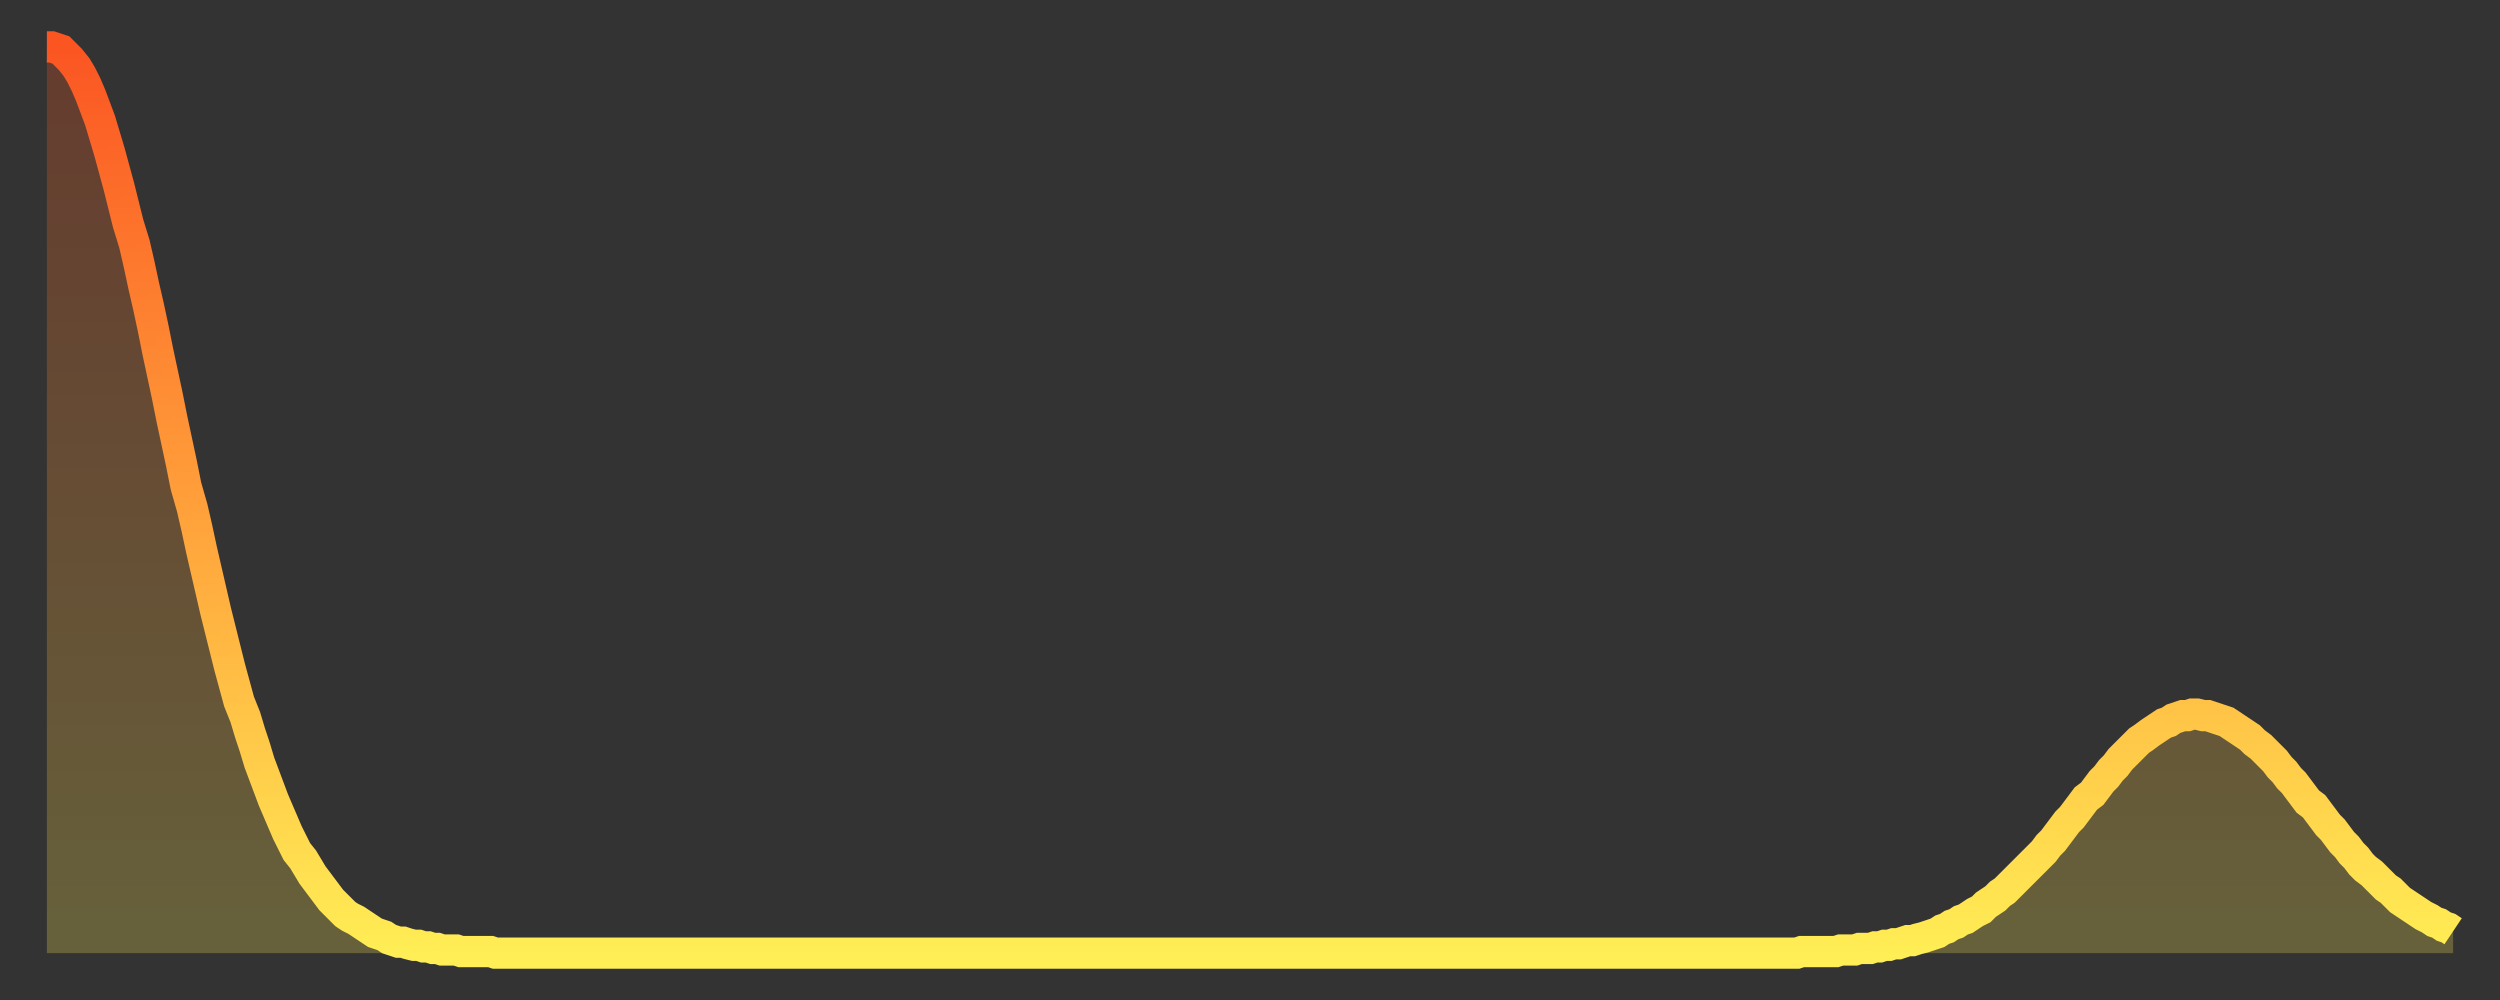
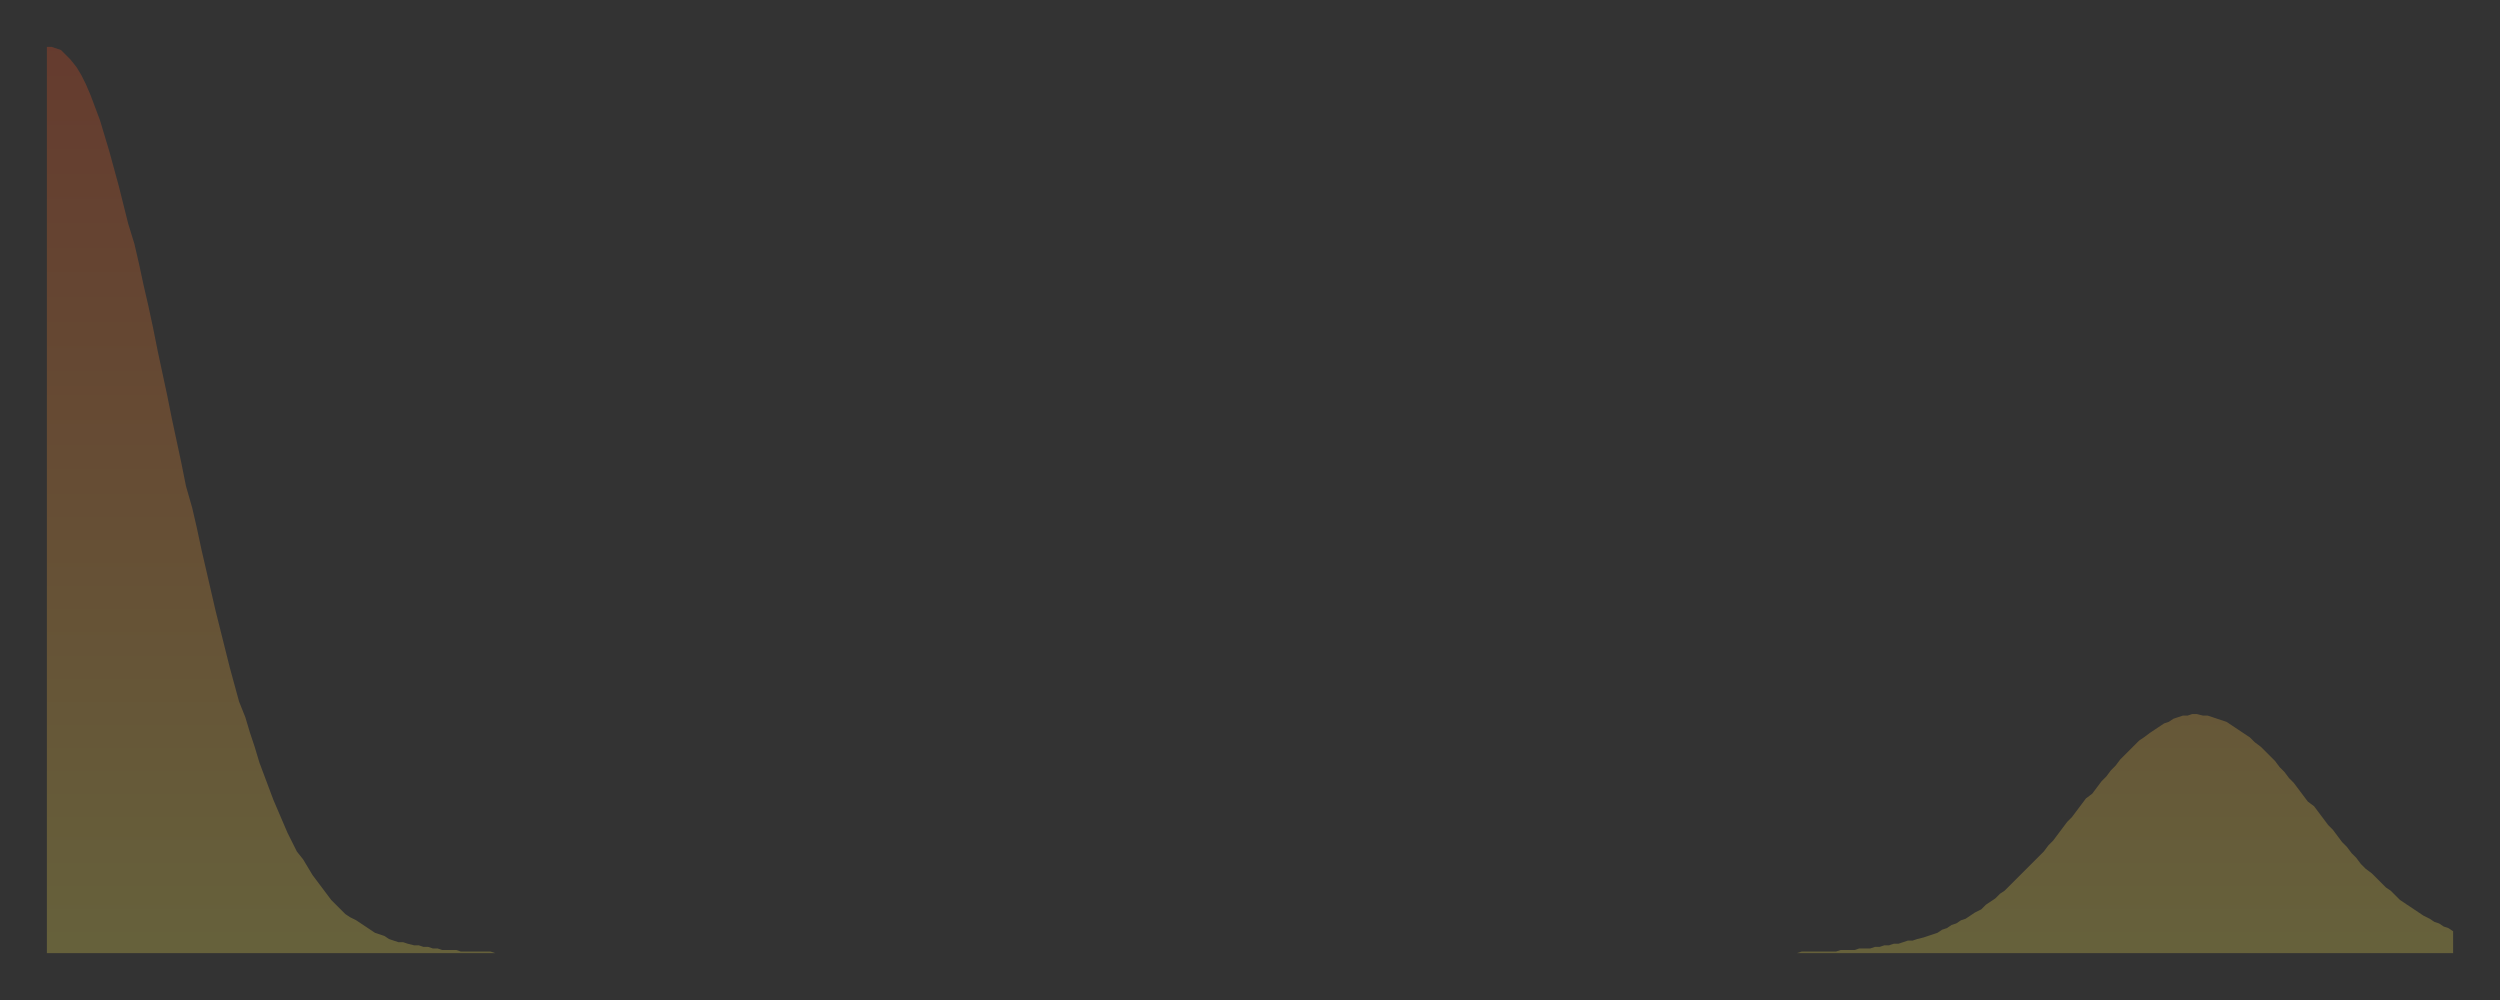
<svg xmlns="http://www.w3.org/2000/svg" baseProfile="full" height="64" version="1.1" width="160">
  <rect width="100%" height="100%" fill="#333333" stroke="none" />
  <defs>
    <linearGradient id="id270488" x1="0" x2="0" y1="0" y2="1">
      <stop offset="0%" stop-color="#fb5522" />
      <stop offset="50%" stop-color="#ff9f3a" />
      <stop offset="100%" stop-color="#ffee55" />
    </linearGradient>
  </defs>
  <g transform="translate(3,3)">
    <g>
-       <path d="M 0.0 0.0 L 0.3 0.0 0.6 0.1 0.9 0.2 1.2 0.5 1.5 0.8 1.9 1.3 2.2 1.8 2.5 2.4 2.8 3.1 3.1 3.9 3.4 4.7 3.7 5.7 4.0 6.7 4.3 7.8 4.6 8.9 4.9 10.1 5.2 11.3 5.6 12.6 5.9 13.9 6.2 15.3 6.5 16.6 6.8 18.0 7.1 19.5 7.4 20.9 7.7 22.3 8.0 23.8 8.3 25.2 8.6 26.6 8.9 28.1 9.3 29.5 9.6 30.8 9.9 32.2 10.2 33.5 10.5 34.8 10.8 36.1 11.1 37.3 11.4 38.5 11.7 39.7 12.0 40.8 12.3 41.9 12.7 42.9 13.0 43.9 13.3 44.8 13.6 45.8 13.9 46.6 14.2 47.4 14.5 48.2 14.8 48.9 15.1 49.6 15.4 50.3 15.7 50.9 16.0 51.5 16.4 52.0 16.7 52.5 17.0 53.0 17.3 53.4 17.6 53.8 17.9 54.2 18.2 54.6 18.5 54.9 18.8 55.2 19.1 55.5 19.4 55.7 19.8 55.9 20.1 56.1 20.4 56.3 20.7 56.5 21.0 56.7 21.3 56.8 21.6 56.9 21.9 57.1 22.2 57.2 22.5 57.3 22.8 57.3 23.1 57.4 23.5 57.5 23.8 57.5 24.1 57.6 24.4 57.6 24.7 57.7 25.0 57.7 25.3 57.8 25.6 57.8 25.9 57.8 26.2 57.8 26.5 57.9 26.8 57.9 27.2 57.9 27.5 57.9 27.8 57.9 28.1 57.9 28.4 57.9 28.7 58.0 29.0 58.0 29.3 58.0 29.6 58.0 29.9 58.0 30.2 58.0 30.6 58.0 30.9 58.0 31.2 58.0 31.5 58.0 31.8 58.0 32.1 58.0 32.4 58.0 32.7 58.0 33.0 58.0 33.3 58.0 33.6 58.0 33.9 58.0 34.3 58.0 34.6 58.0 34.9 58.0 35.2 58.0 35.5 58.0 35.8 58.0 36.1 58.0 36.4 58.0 36.7 58.0 37.0 58.0 37.3 58.0 37.7 58.0 38.0 58.0 38.3 58.0 38.6 58.0 38.9 58.0 39.2 58.0 39.5 58.0 39.8 58.0 40.1 58.0 40.4 58.0 40.7 58.0 41.0 58.0 41.4 58.0 41.7 58.0 42.0 58.0 42.3 58.0 42.6 58.0 42.9 58.0 43.2 58.0 43.5 58.0 43.8 58.0 44.1 58.0 44.4 58.0 44.7 58.0 45.1 58.0 45.4 58.0 45.7 58.0 46.0 58.0 46.3 58.0 46.6 58.0 46.9 58.0 47.2 58.0 47.5 58.0 47.8 58.0 48.1 58.0 48.5 58.0 48.8 58.0 49.1 58.0 49.4 58.0 49.7 58.0 50.0 58.0 50.3 58.0 50.6 58.0 50.9 58.0 51.2 58.0 51.5 58.0 51.8 58.0 52.2 58.0 52.5 58.0 52.8 58.0 53.1 58.0 53.4 58.0 53.7 58.0 54.0 58.0 54.3 58.0 54.6 58.0 54.9 58.0 55.2 58.0 55.6 58.0 55.9 58.0 56.2 58.0 56.5 58.0 56.8 58.0 57.1 58.0 57.4 58.0 57.7 58.0 58.0 58.0 58.3 58.0 58.6 58.0 58.9 58.0 59.3 58.0 59.6 58.0 59.9 58.0 60.2 58.0 60.5 58.0 60.8 58.0 61.1 58.0 61.4 58.0 61.7 58.0 62.0 58.0 62.3 58.0 62.6 58.0 63.0 58.0 63.3 58.0 63.6 58.0 63.9 58.0 64.2 58.0 64.5 58.0 64.8 58.0 65.1 58.0 65.4 58.0 65.7 58.0 66.0 58.0 66.4 58.0 66.7 58.0 67.0 58.0 67.3 58.0 67.6 58.0 67.9 58.0 68.2 58.0 68.5 58.0 68.8 58.0 69.1 58.0 69.4 58.0 69.7 58.0 70.1 58.0 70.4 58.0 70.7 58.0 71.0 58.0 71.3 58.0 71.6 58.0 71.9 58.0 72.2 58.0 72.5 58.0 72.8 58.0 73.1 58.0 73.5 58.0 73.8 58.0 74.1 58.0 74.4 58.0 74.7 58.0 75.0 58.0 75.3 58.0 75.6 58.0 75.9 58.0 76.2 58.0 76.5 58.0 76.8 58.0 77.2 58.0 77.5 58.0 77.8 58.0 78.1 58.0 78.4 58.0 78.7 58.0 79.0 58.0 79.3 58.0 79.6 58.0 79.9 58.0 80.2 58.0 80.5 58.0 80.9 58.0 81.2 58.0 81.5 58.0 81.8 58.0 82.1 58.0 82.4 58.0 82.7 58.0 83.0 58.0 83.3 58.0 83.6 58.0 83.9 58.0 84.3 58.0 84.6 58.0 84.9 58.0 85.2 58.0 85.5 58.0 85.8 58.0 86.1 58.0 86.4 58.0 86.7 58.0 87.0 58.0 87.3 58.0 87.6 58.0 88.0 58.0 88.3 58.0 88.6 58.0 88.9 58.0 89.2 58.0 89.5 58.0 89.8 58.0 90.1 58.0 90.4 58.0 90.7 58.0 91.0 58.0 91.4 58.0 91.7 58.0 92.0 58.0 92.3 58.0 92.6 58.0 92.9 58.0 93.2 58.0 93.5 58.0 93.8 58.0 94.1 58.0 94.4 58.0 94.7 58.0 95.1 58.0 95.4 58.0 95.7 58.0 96.0 58.0 96.3 58.0 96.6 58.0 96.9 58.0 97.2 58.0 97.5 58.0 97.8 58.0 98.1 58.0 98.4 58.0 98.8 58.0 99.1 58.0 99.4 58.0 99.7 58.0 100.0 58.0 100.3 58.0 100.6 58.0 100.9 58.0 101.2 58.0 101.5 58.0 101.8 58.0 102.2 58.0 102.5 58.0 102.8 58.0 103.1 58.0 103.4 58.0 103.7 58.0 104.0 58.0 104.3 58.0 104.6 58.0 104.9 58.0 105.2 58.0 105.5 58.0 105.9 58.0 106.2 58.0 106.5 58.0 106.8 58.0 107.1 58.0 107.4 58.0 107.7 58.0 108.0 58.0 108.3 58.0 108.6 58.0 108.9 58.0 109.3 58.0 109.6 58.0 109.9 58.0 110.2 58.0 110.5 58.0 110.8 58.0 111.1 58.0 111.4 58.0 111.7 58.0 112.0 58.0 112.3 57.9 112.6 57.9 113.0 57.9 113.3 57.9 113.6 57.9 113.9 57.9 114.2 57.9 114.5 57.9 114.8 57.8 115.1 57.8 115.4 57.8 115.7 57.8 116.0 57.7 116.3 57.7 116.7 57.7 117.0 57.6 117.3 57.6 117.6 57.5 117.9 57.5 118.2 57.4 118.5 57.4 118.8 57.3 119.1 57.2 119.4 57.2 119.7 57.1 120.1 57.0 120.4 56.9 120.7 56.8 121.0 56.7 121.3 56.5 121.6 56.4 121.9 56.2 122.2 56.1 122.5 55.9 122.8 55.8 123.1 55.6 123.4 55.4 123.8 55.2 124.1 54.9 124.4 54.7 124.7 54.5 125.0 54.2 125.3 54.0 125.6 53.7 125.9 53.4 126.2 53.1 126.5 52.8 126.8 52.5 127.2 52.1 127.5 51.8 127.8 51.5 128.1 51.1 128.4 50.8 128.7 50.4 129.0 50.0 129.3 49.6 129.6 49.3 129.9 48.9 130.2 48.5 130.5 48.1 130.9 47.8 131.2 47.4 131.5 47.0 131.8 46.7 132.1 46.3 132.4 46.0 132.7 45.6 133.0 45.3 133.3 45.0 133.6 44.7 133.9 44.4 134.2 44.2 134.6 43.9 134.9 43.7 135.2 43.5 135.5 43.3 135.8 43.2 136.1 43.0 136.4 42.9 136.7 42.8 137.0 42.8 137.3 42.7 137.6 42.7 138.0 42.8 138.3 42.8 138.6 42.9 138.9 43.0 139.2 43.1 139.5 43.2 139.8 43.4 140.1 43.6 140.4 43.8 140.7 44.0 141.0 44.2 141.3 44.5 141.7 44.8 142.0 45.1 142.3 45.4 142.6 45.7 142.9 46.1 143.2 46.4 143.5 46.8 143.8 47.1 144.1 47.5 144.4 47.9 144.7 48.3 145.1 48.6 145.4 49.0 145.7 49.4 146.0 49.8 146.3 50.1 146.6 50.5 146.9 50.9 147.2 51.2 147.5 51.6 147.8 51.9 148.1 52.3 148.4 52.6 148.8 52.9 149.1 53.2 149.4 53.5 149.7 53.8 150.0 54.0 150.3 54.3 150.6 54.6 150.9 54.8 151.2 55.0 151.5 55.2 151.8 55.4 152.1 55.6 152.5 55.8 152.8 56.0 153.1 56.1 153.4 56.3 153.7 56.4 154.0 56.6" fill="none" id="graph-curve" opacity="1" stroke="url(#id270488)" stroke-width="2" />
      <path d="M 0 58 L 0.0 0.0 0.3 0.0 0.6 0.1 0.9 0.2 1.2 0.5 1.5 0.8 1.9 1.3 2.2 1.8 2.5 2.4 2.8 3.1 3.1 3.9 3.4 4.7 3.7 5.7 4.0 6.7 4.3 7.8 4.6 8.9 4.9 10.1 5.2 11.3 5.6 12.6 5.9 13.9 6.2 15.3 6.5 16.6 6.8 18.0 7.1 19.5 7.4 20.9 7.7 22.3 8.0 23.8 8.3 25.2 8.6 26.6 8.9 28.1 9.3 29.5 9.6 30.8 9.9 32.2 10.2 33.5 10.5 34.8 10.8 36.1 11.1 37.3 11.4 38.5 11.7 39.7 12.0 40.8 12.3 41.9 12.7 42.9 13.0 43.9 13.3 44.8 13.6 45.8 13.9 46.6 14.2 47.4 14.5 48.2 14.8 48.9 15.1 49.6 15.4 50.3 15.7 50.9 16.0 51.5 16.4 52.0 16.7 52.5 17.0 53.0 17.3 53.4 17.6 53.8 17.9 54.2 18.2 54.6 18.5 54.9 18.8 55.2 19.1 55.5 19.4 55.7 19.8 55.9 20.1 56.1 20.4 56.3 20.7 56.5 21.0 56.7 21.3 56.8 21.6 56.9 21.9 57.1 22.2 57.2 22.5 57.3 22.8 57.3 23.1 57.4 23.5 57.5 23.8 57.5 24.1 57.6 24.4 57.6 24.7 57.7 25.0 57.7 25.3 57.8 25.6 57.8 25.9 57.8 26.2 57.8 26.5 57.9 26.8 57.9 27.2 57.9 27.5 57.9 27.8 57.9 28.1 57.9 28.4 57.9 28.7 58.0 29.0 58.0 29.3 58.0 29.6 58.0 29.9 58.0 30.2 58.0 30.6 58.0 30.9 58.0 31.2 58.0 31.5 58.0 31.8 58.0 32.1 58.0 32.4 58.0 32.7 58.0 33.0 58.0 33.3 58.0 33.6 58.0 33.9 58.0 34.3 58.0 34.6 58.0 34.9 58.0 35.2 58.0 35.5 58.0 35.8 58.0 36.1 58.0 36.4 58.0 36.7 58.0 37.0 58.0 37.3 58.0 37.7 58.0 38.0 58.0 38.3 58.0 38.6 58.0 38.9 58.0 39.2 58.0 39.5 58.0 39.8 58.0 40.1 58.0 40.4 58.0 40.7 58.0 41.0 58.0 41.4 58.0 41.7 58.0 42.0 58.0 42.3 58.0 42.6 58.0 42.9 58.0 43.2 58.0 43.5 58.0 43.8 58.0 44.1 58.0 44.4 58.0 44.7 58.0 45.1 58.0 45.4 58.0 45.7 58.0 46.0 58.0 46.3 58.0 46.6 58.0 46.9 58.0 47.2 58.0 47.5 58.0 47.8 58.0 48.1 58.0 48.5 58.0 48.8 58.0 49.1 58.0 49.4 58.0 49.7 58.0 50.0 58.0 50.3 58.0 50.6 58.0 50.9 58.0 51.2 58.0 51.5 58.0 51.8 58.0 52.2 58.0 52.5 58.0 52.8 58.0 53.1 58.0 53.4 58.0 53.7 58.0 54.0 58.0 54.3 58.0 54.6 58.0 54.9 58.0 55.2 58.0 55.6 58.0 55.9 58.0 56.2 58.0 56.5 58.0 56.8 58.0 57.1 58.0 57.4 58.0 57.7 58.0 58.0 58.0 58.3 58.0 58.6 58.0 58.9 58.0 59.3 58.0 59.6 58.0 59.9 58.0 60.2 58.0 60.5 58.0 60.8 58.0 61.1 58.0 61.4 58.0 61.7 58.0 62.0 58.0 62.3 58.0 62.6 58.0 63.0 58.0 63.3 58.0 63.6 58.0 63.9 58.0 64.2 58.0 64.5 58.0 64.8 58.0 65.1 58.0 65.4 58.0 65.7 58.0 66.0 58.0 66.4 58.0 66.7 58.0 67.0 58.0 67.3 58.0 67.6 58.0 67.9 58.0 68.2 58.0 68.5 58.0 68.8 58.0 69.1 58.0 69.4 58.0 69.7 58.0 70.1 58.0 70.4 58.0 70.7 58.0 71.0 58.0 71.3 58.0 71.6 58.0 71.9 58.0 72.2 58.0 72.5 58.0 72.8 58.0 73.1 58.0 73.5 58.0 73.8 58.0 74.1 58.0 74.4 58.0 74.7 58.0 75.0 58.0 75.3 58.0 75.6 58.0 75.9 58.0 76.2 58.0 76.5 58.0 76.8 58.0 77.2 58.0 77.5 58.0 77.8 58.0 78.1 58.0 78.4 58.0 78.7 58.0 79.0 58.0 79.3 58.0 79.6 58.0 79.9 58.0 80.2 58.0 80.5 58.0 80.9 58.0 81.2 58.0 81.5 58.0 81.8 58.0 82.1 58.0 82.4 58.0 82.7 58.0 83.0 58.0 83.3 58.0 83.6 58.0 83.9 58.0 84.3 58.0 84.6 58.0 84.9 58.0 85.2 58.0 85.5 58.0 85.8 58.0 86.1 58.0 86.4 58.0 86.7 58.0 87.0 58.0 87.3 58.0 87.6 58.0 88.0 58.0 88.3 58.0 88.6 58.0 88.9 58.0 89.2 58.0 89.5 58.0 89.8 58.0 90.1 58.0 90.4 58.0 90.7 58.0 91.0 58.0 91.4 58.0 91.7 58.0 92.0 58.0 92.3 58.0 92.6 58.0 92.9 58.0 93.2 58.0 93.5 58.0 93.8 58.0 94.1 58.0 94.4 58.0 94.7 58.0 95.1 58.0 95.4 58.0 95.7 58.0 96.0 58.0 96.3 58.0 96.6 58.0 96.9 58.0 97.2 58.0 97.5 58.0 97.8 58.0 98.1 58.0 98.4 58.0 98.8 58.0 99.1 58.0 99.4 58.0 99.7 58.0 100.0 58.0 100.3 58.0 100.6 58.0 100.9 58.0 101.2 58.0 101.5 58.0 101.8 58.0 102.2 58.0 102.5 58.0 102.8 58.0 103.1 58.0 103.4 58.0 103.7 58.0 104.0 58.0 104.3 58.0 104.6 58.0 104.9 58.0 105.2 58.0 105.5 58.0 105.9 58.0 106.2 58.0 106.5 58.0 106.8 58.0 107.1 58.0 107.4 58.0 107.7 58.0 108.0 58.0 108.3 58.0 108.6 58.0 108.9 58.0 109.3 58.0 109.6 58.0 109.9 58.0 110.2 58.0 110.5 58.0 110.8 58.0 111.1 58.0 111.4 58.0 111.7 58.0 112.0 58.0 112.3 57.9 112.6 57.9 113.0 57.9 113.3 57.9 113.6 57.9 113.9 57.9 114.2 57.9 114.5 57.9 114.8 57.8 115.1 57.8 115.4 57.8 115.7 57.8 116.0 57.7 116.3 57.7 116.7 57.7 117.0 57.6 117.3 57.6 117.6 57.5 117.9 57.5 118.2 57.4 118.5 57.4 118.8 57.3 119.1 57.2 119.4 57.2 119.7 57.1 120.1 57.0 120.4 56.9 120.7 56.8 121.0 56.7 121.3 56.5 121.6 56.4 121.9 56.2 122.2 56.1 122.5 55.9 122.8 55.8 123.1 55.6 123.4 55.4 123.8 55.2 124.1 54.9 124.4 54.7 124.7 54.5 125.0 54.2 125.3 54.0 125.6 53.7 125.9 53.4 126.2 53.1 126.5 52.8 126.8 52.5 127.2 52.1 127.5 51.8 127.8 51.5 128.1 51.1 128.4 50.8 128.7 50.4 129.0 50.0 129.3 49.6 129.6 49.3 129.9 48.9 130.2 48.5 130.5 48.1 130.9 47.8 131.2 47.4 131.5 47.0 131.8 46.7 132.1 46.3 132.4 46.0 132.7 45.6 133.0 45.3 133.3 45.0 133.6 44.7 133.9 44.4 134.2 44.2 134.6 43.9 134.9 43.7 135.2 43.5 135.5 43.3 135.8 43.2 136.1 43.0 136.4 42.9 136.7 42.8 137.0 42.8 137.3 42.7 137.6 42.7 138.0 42.8 138.3 42.8 138.6 42.9 138.9 43.0 139.2 43.1 139.5 43.2 139.8 43.4 140.1 43.6 140.4 43.8 140.7 44.0 141.0 44.2 141.3 44.5 141.7 44.8 142.0 45.1 142.3 45.4 142.6 45.7 142.9 46.1 143.2 46.4 143.5 46.8 143.8 47.1 144.1 47.5 144.4 47.9 144.7 48.3 145.1 48.6 145.4 49.0 145.7 49.4 146.0 49.8 146.3 50.1 146.6 50.5 146.9 50.9 147.2 51.2 147.5 51.6 147.8 51.9 148.1 52.3 148.4 52.6 148.8 52.9 149.1 53.2 149.4 53.5 149.7 53.8 150.0 54.0 150.3 54.3 150.6 54.6 150.9 54.8 151.2 55.0 151.5 55.2 151.8 55.4 152.1 55.6 152.5 55.8 152.8 56.0 153.1 56.1 153.4 56.3 153.7 56.4 154.0 56.6 154 58" fill="url(#id270488)" fill-opacity=".25" id="graph-shadow" />
    </g>
  </g>
</svg>